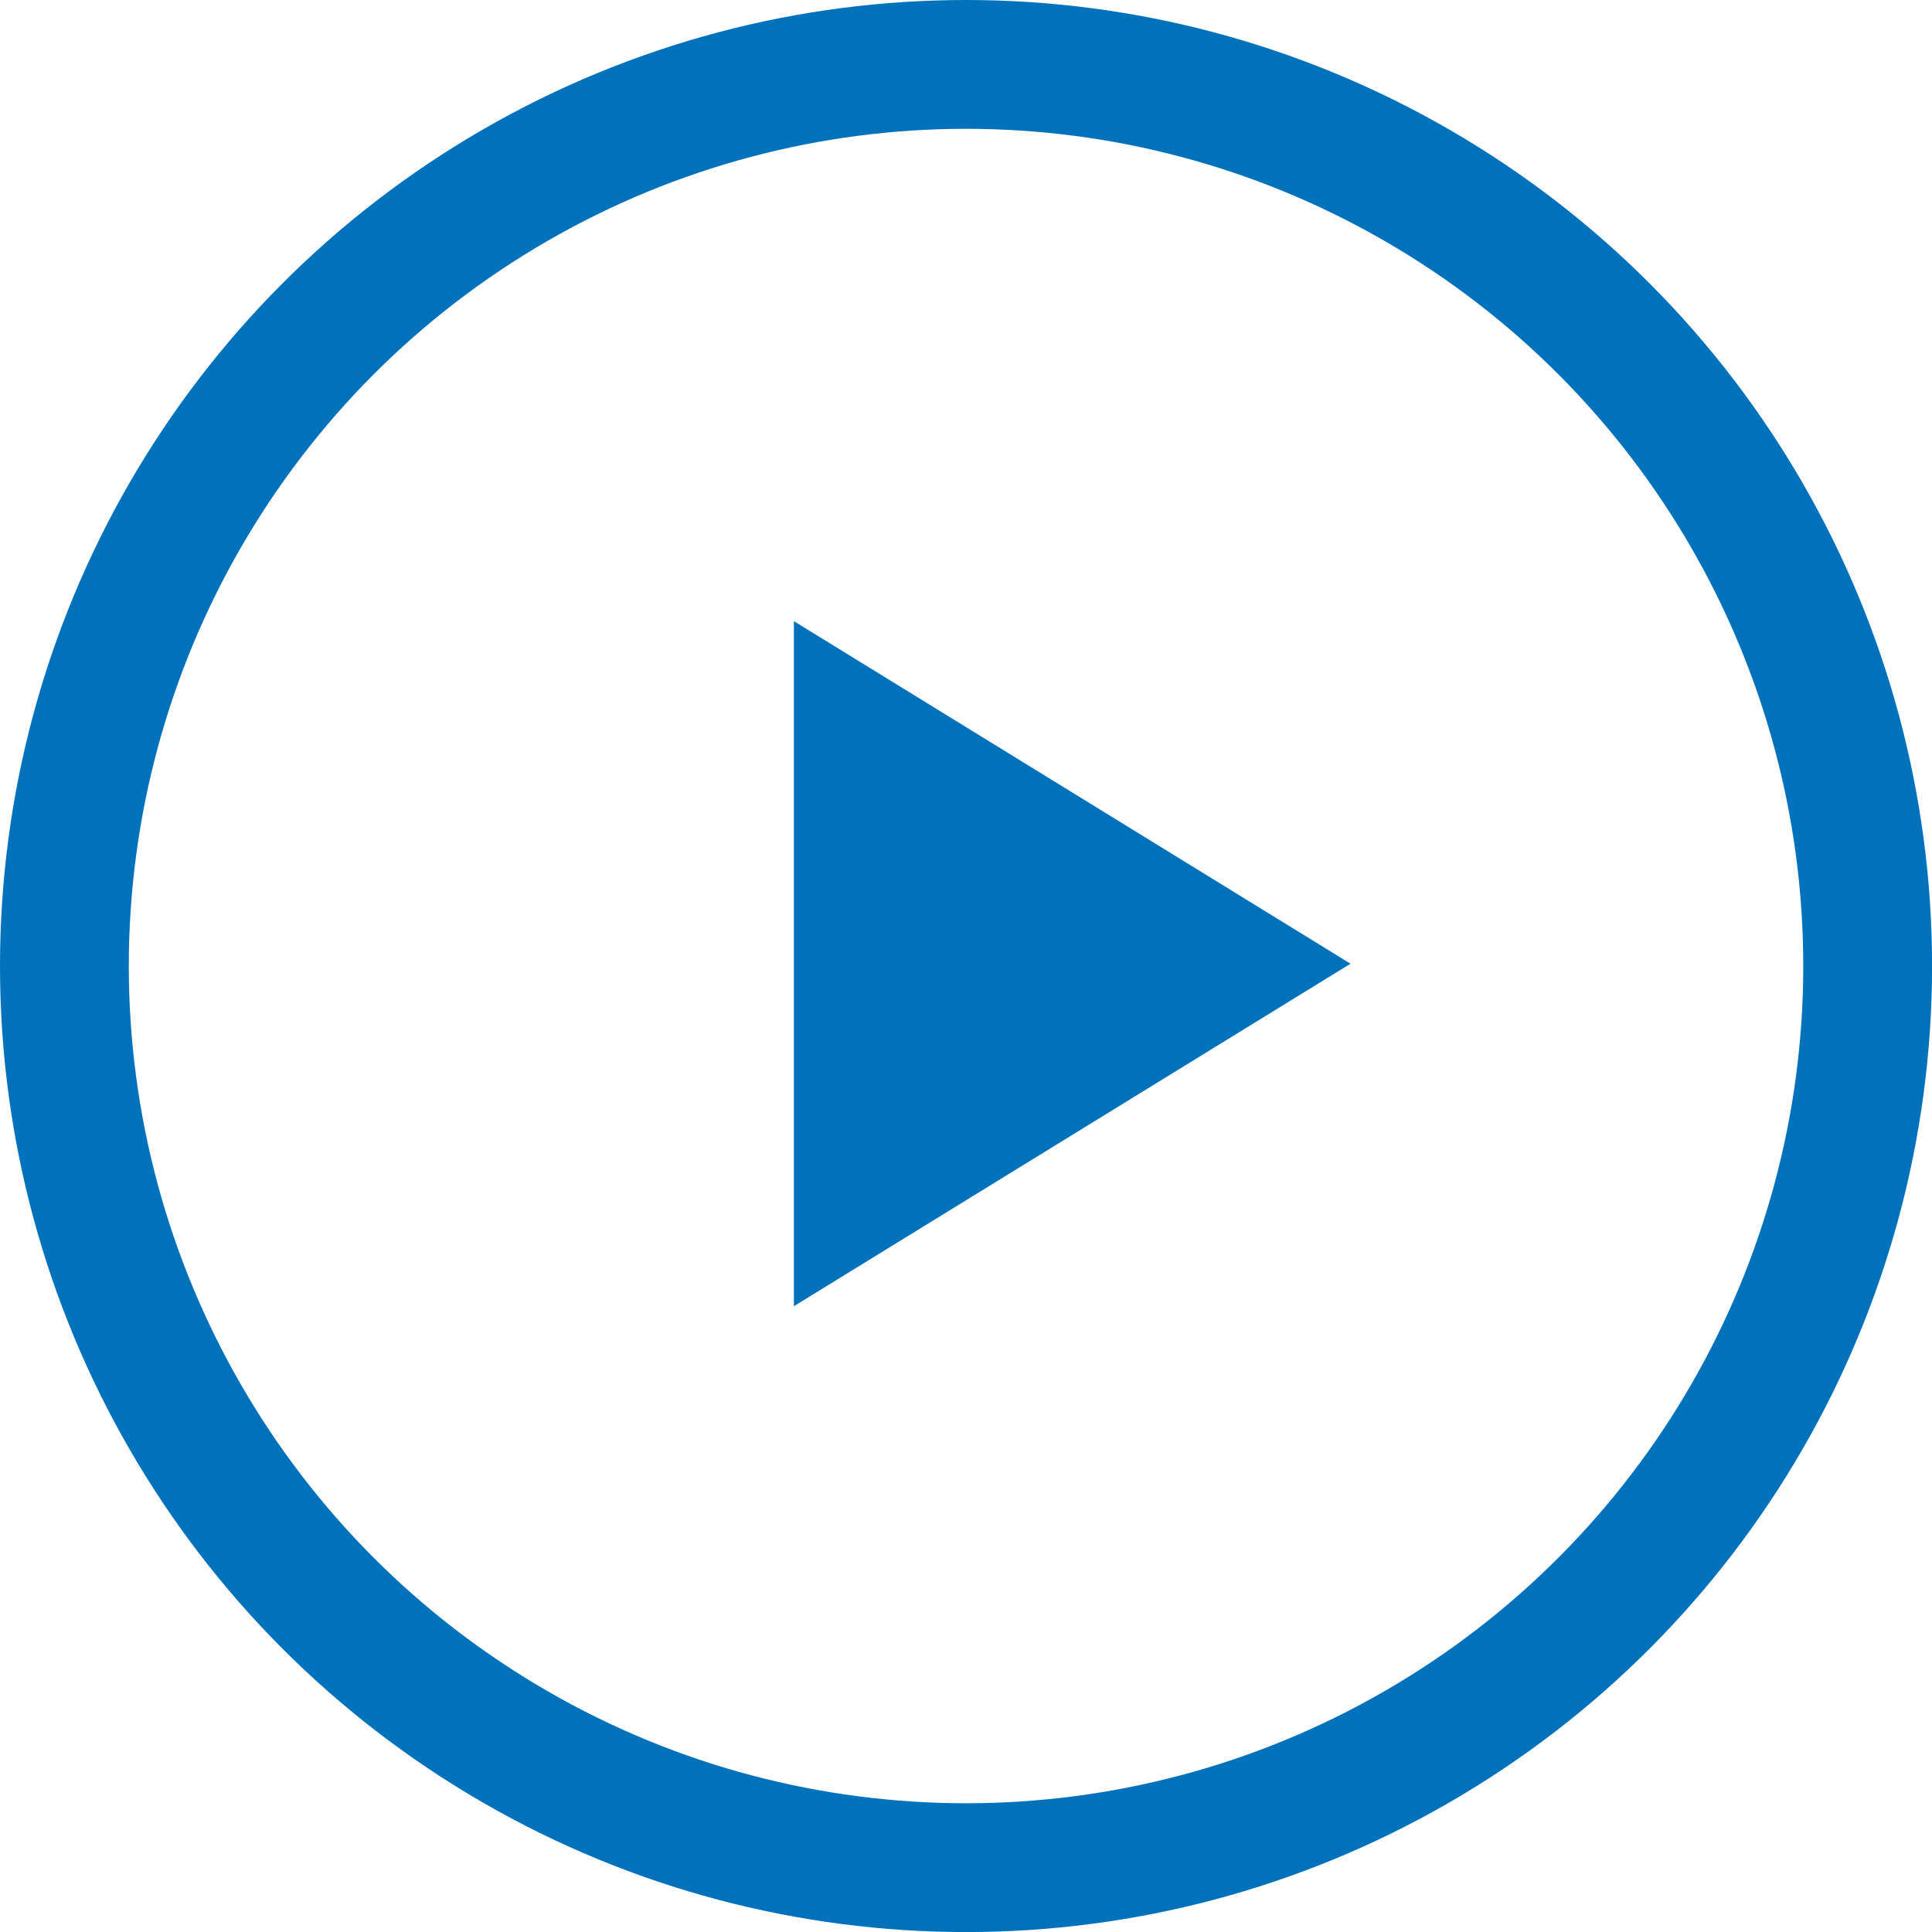
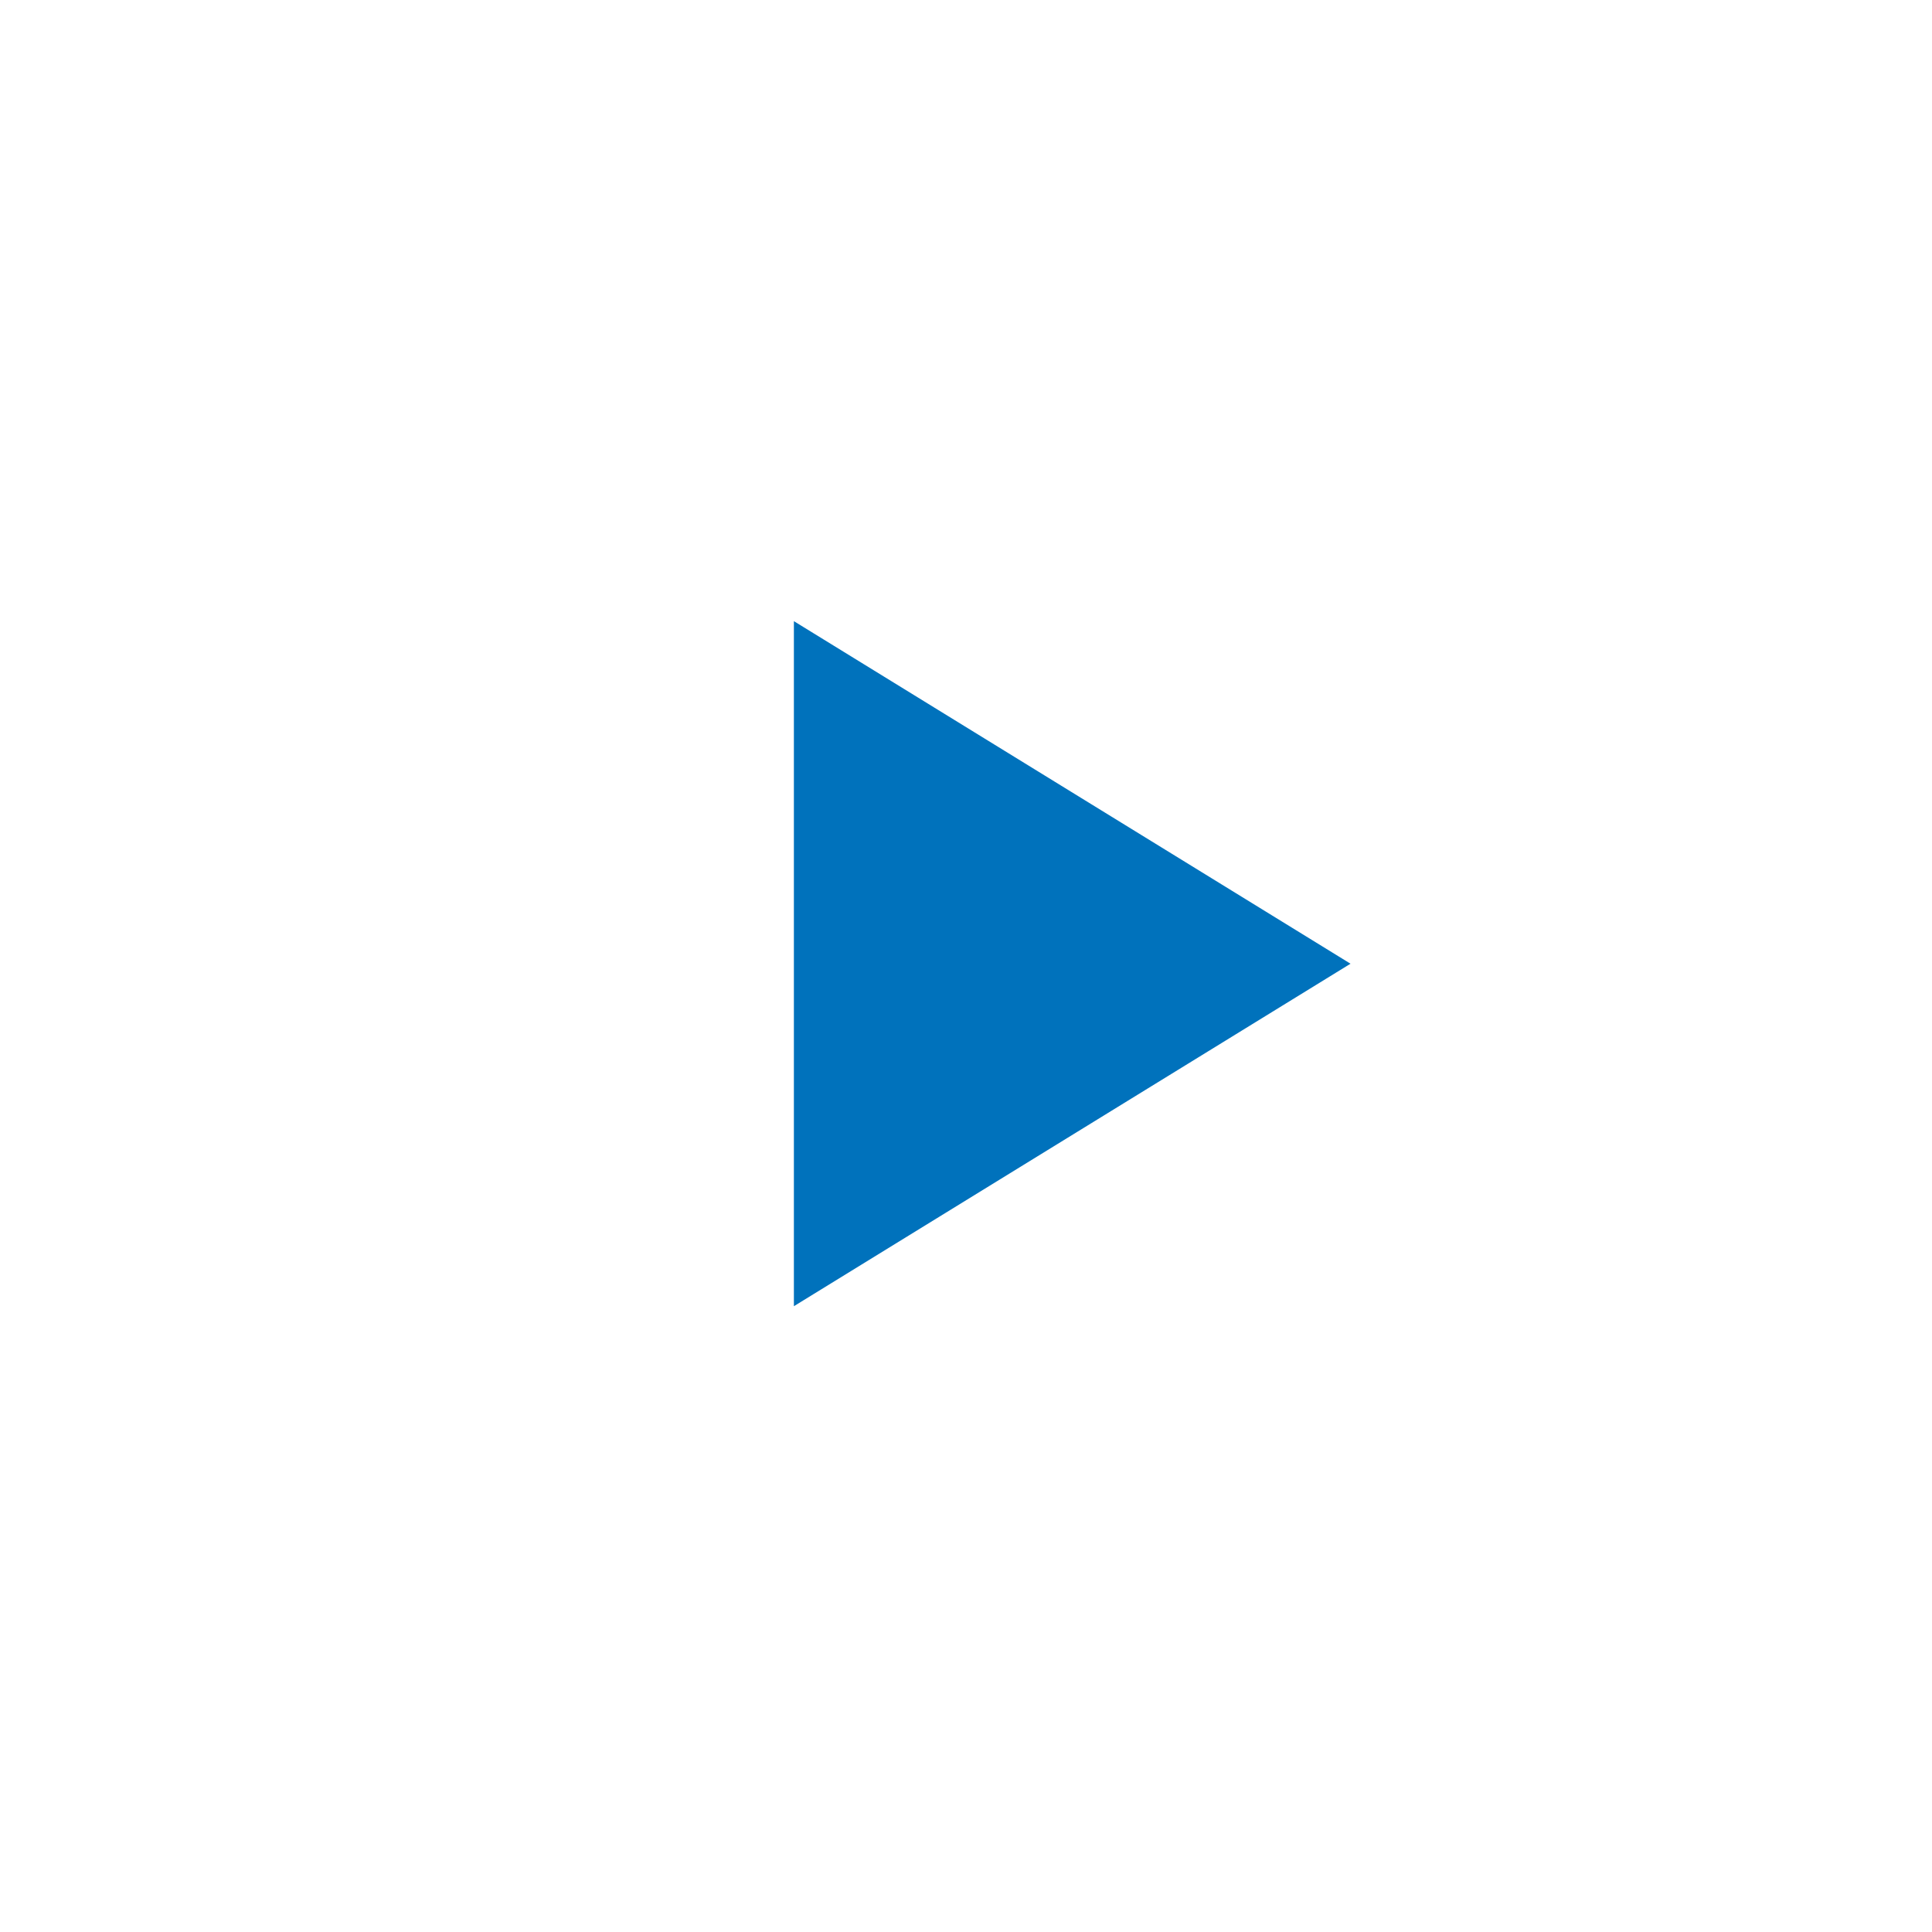
<svg xmlns="http://www.w3.org/2000/svg" width="29.999" height="29.999" viewBox="0 0 29.999 29.999">
  <g id="グループ_5696" data-name="グループ 5696" transform="translate(0.001)">
    <g id="楕円形_871" data-name="楕円形 871" transform="translate(-0.001 0)" fill="none" stroke="#0072bc" stroke-width="2">
      <circle cx="15" cy="15" r="15" stroke="none" />
-       <circle cx="15" cy="15" r="14" fill="none" />
    </g>
    <path id="パス_2233" data-name="パス 2233" d="M8.643,5.319,0,0V10.637Z" transform="translate(12.326 9.645)" fill="#0072bc" />
  </g>
</svg>